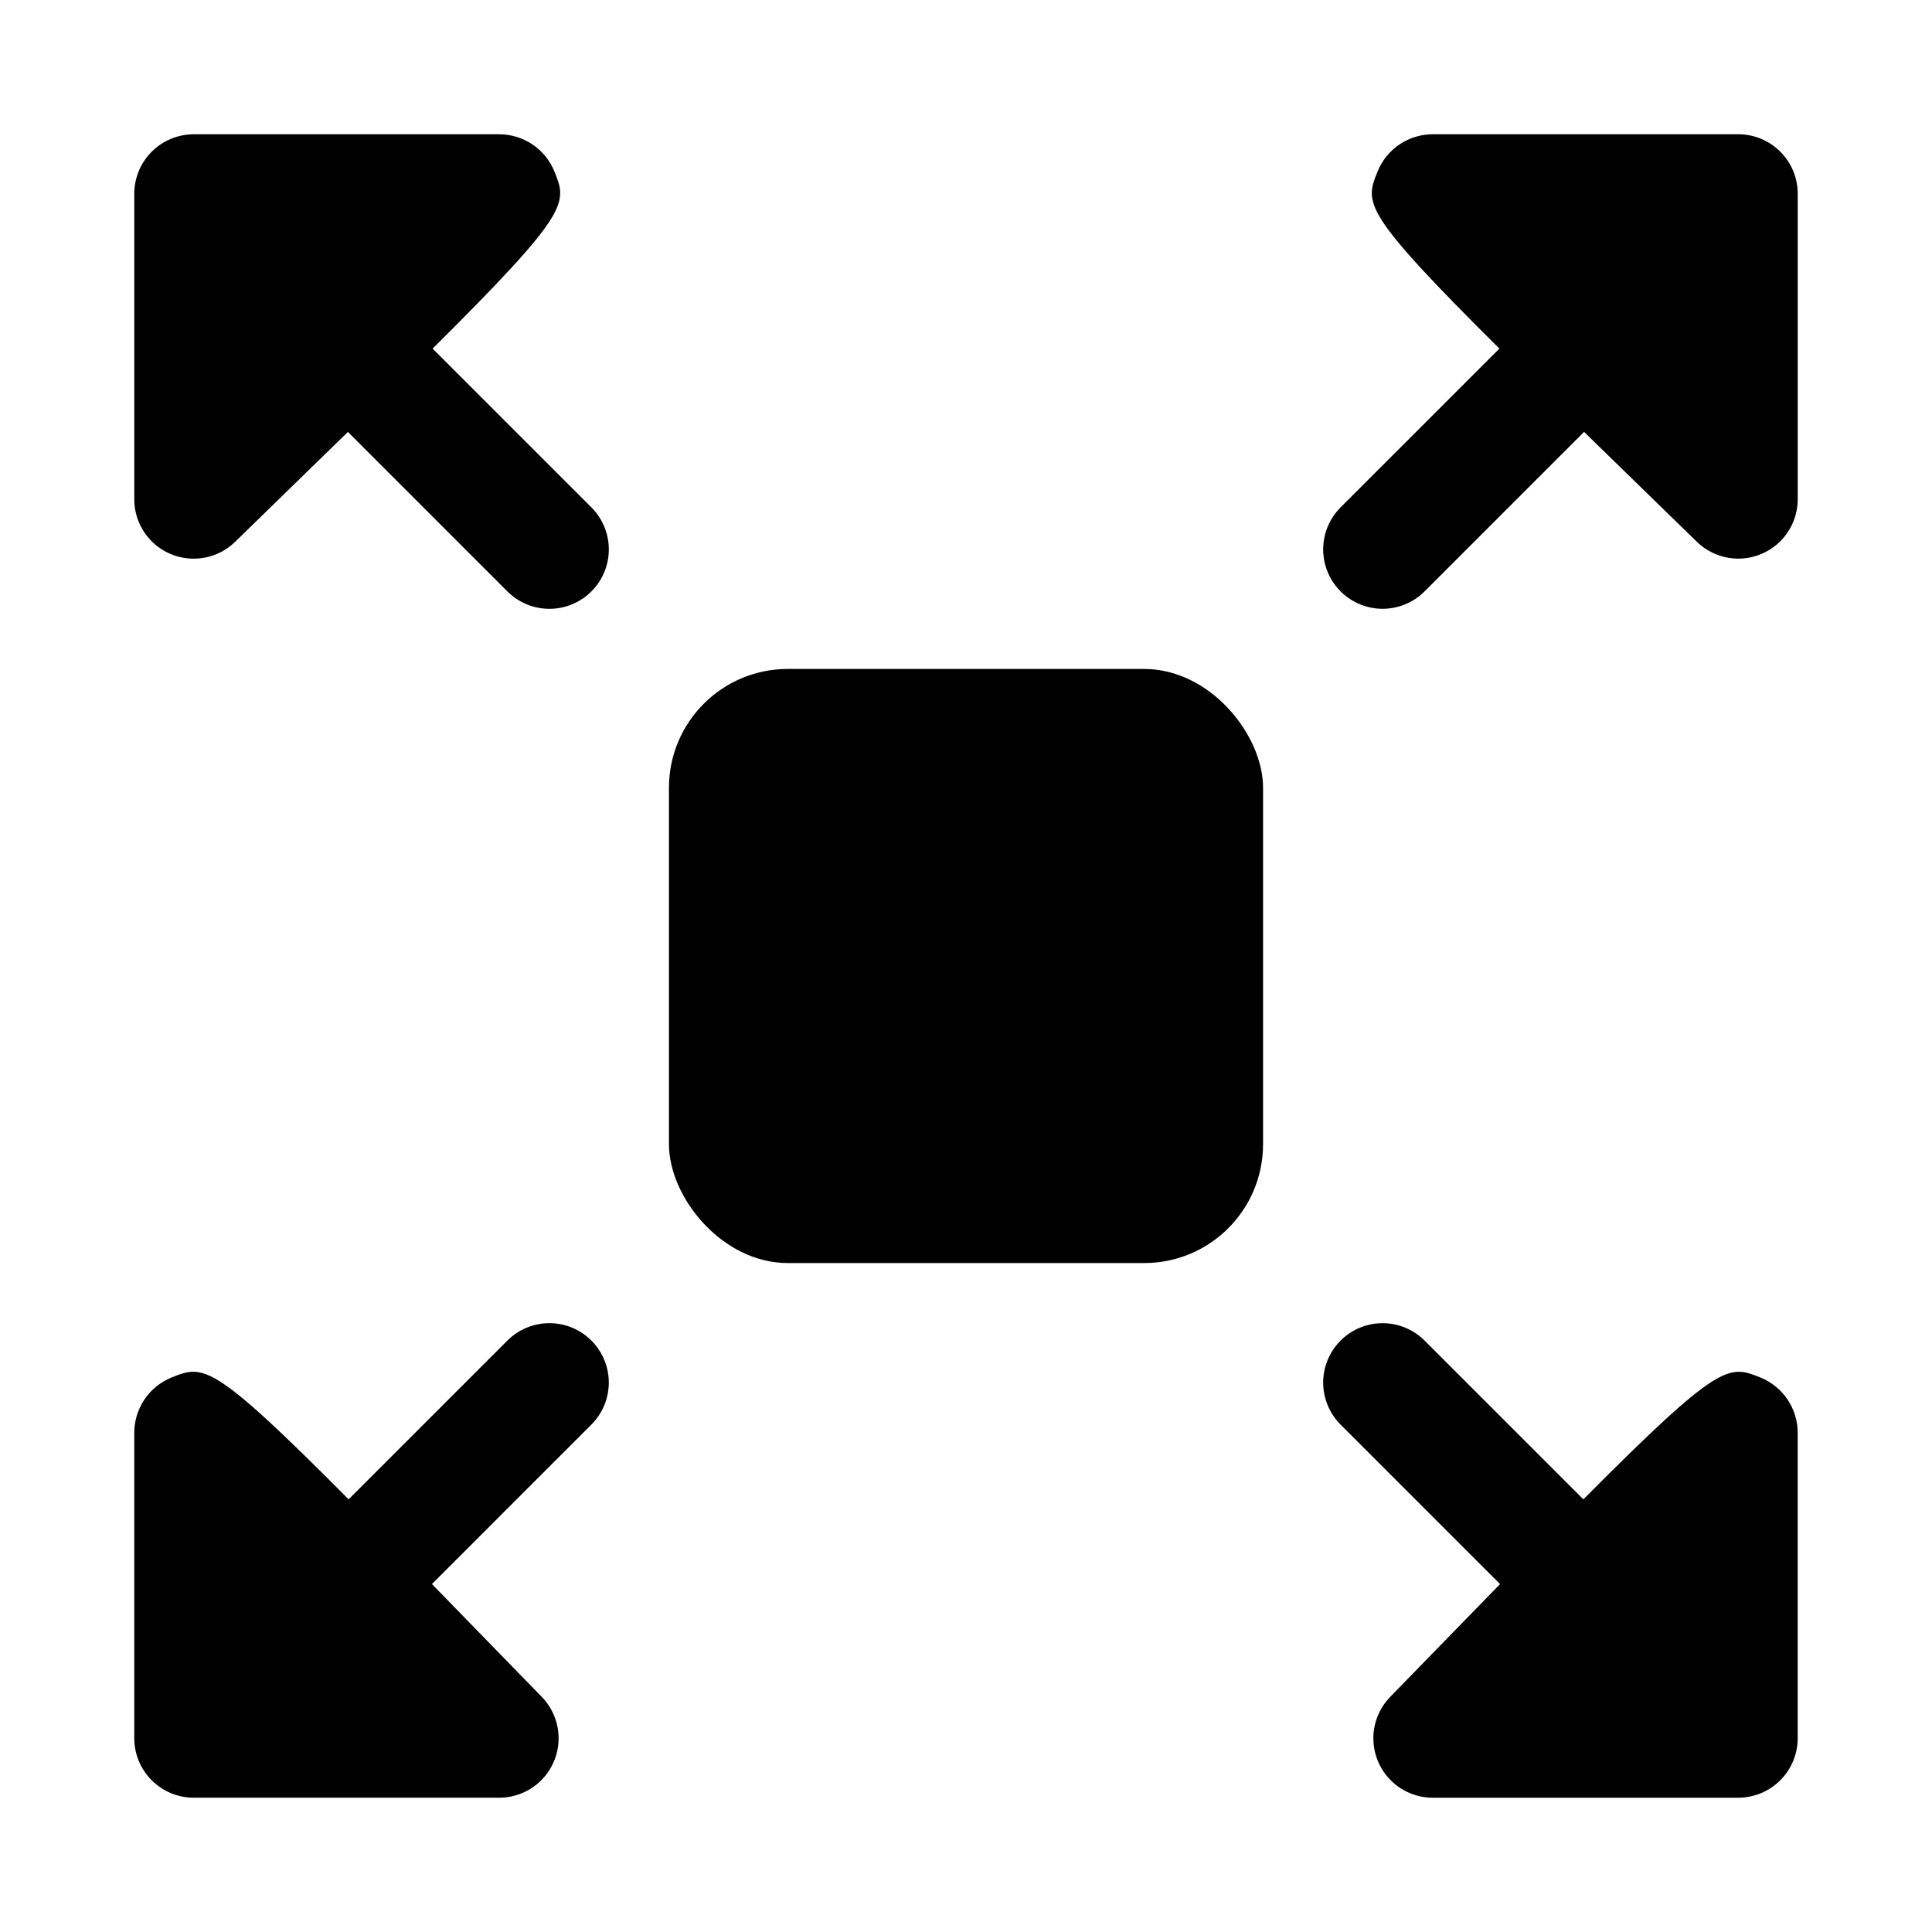
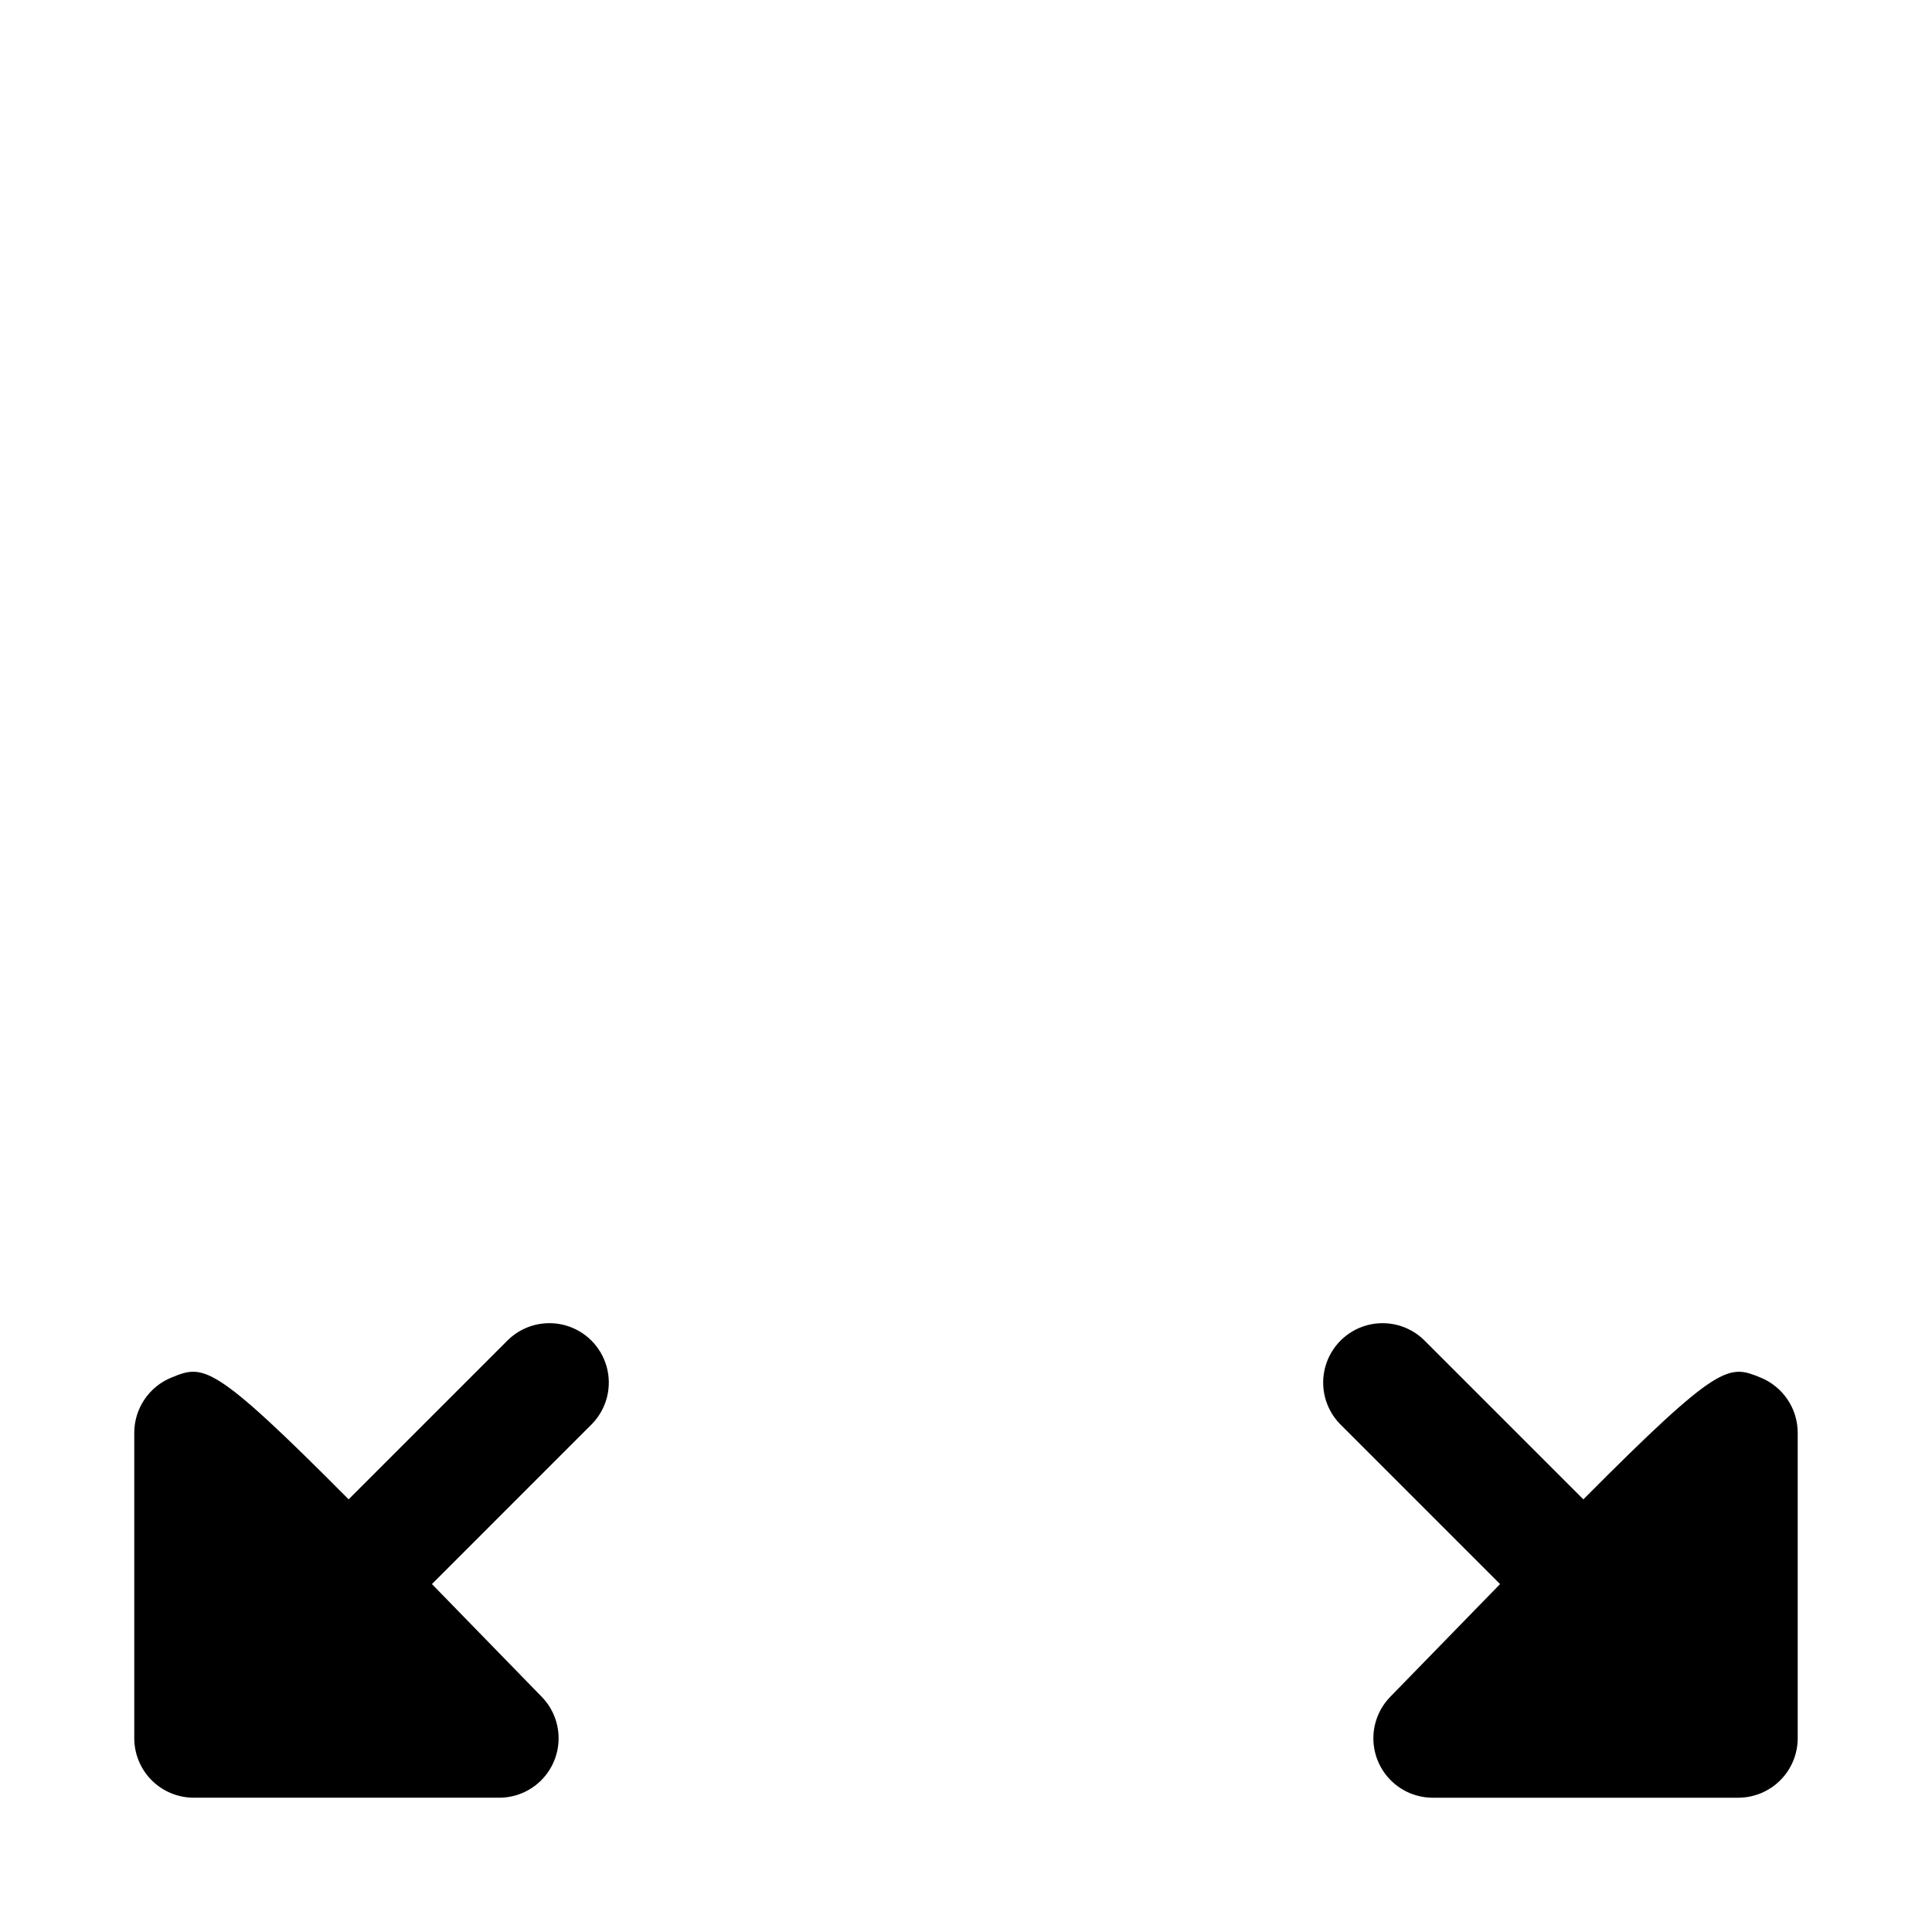
<svg xmlns="http://www.w3.org/2000/svg" fill="#000000" width="800px" height="800px" version="1.1" viewBox="144 144 512 512">
  <g>
-     <path d="m604.67 179.58h-80.965c-3.141 0-6.207 0.938-8.812 2.691-2.606 1.754-4.625 4.242-5.809 7.148-3.43 8.445-4.242 10.672 32.266 46.965l-42.277 42.273c-3.859 3.996-5.328 9.738-3.859 15.098 1.473 5.363 5.66 9.551 11.023 11.023 5.359 1.469 11.102 0.004 15.098-3.859l42.461-42.461c8.645 8.445 18.527 18.062 29.895 29.125 2.977 2.894 6.973 4.496 11.125 4.457 4.152-0.035 8.117-1.711 11.039-4.66 2.922-2.949 4.559-6.934 4.559-11.082v-80.977c-0.004-4.172-1.664-8.176-4.617-11.125-2.949-2.953-6.953-4.613-11.125-4.617z" />
-     <path d="m352.77 321.28h94.465c17.391 0 31.488 17.391 31.488 31.488v94.465c0 17.391-14.098 31.488-31.488 31.488h-94.465c-17.391 0-31.488-17.391-31.488-31.488v-94.465c0-17.391 14.098-31.488 31.488-31.488z" />
-     <path d="m258.65 236.39c36.504-36.293 35.695-38.52 32.266-46.965-1.184-2.906-3.207-5.394-5.812-7.148-2.606-1.754-5.672-2.691-8.809-2.691h-80.969c-4.172 0.008-8.172 1.668-11.125 4.617-2.949 2.953-4.609 6.953-4.617 11.125v80.977c0 4.148 1.637 8.133 4.559 11.082 2.922 2.949 6.891 4.625 11.039 4.66 4.152 0.039 8.148-1.562 11.125-4.457 11.367-11.059 21.254-20.68 29.895-29.125l42.461 42.461c3.996 3.863 9.738 5.328 15.098 3.859 5.363-1.473 9.551-5.66 11.023-11.023 1.469-5.359 0.004-11.102-3.859-15.098z" />
    <path d="m610.57 509.07c-8.461-3.434-10.707-4.195-46.961 32.273l-42.277-42.27c-3.996-3.859-9.738-5.328-15.098-3.859-5.363 1.473-9.551 5.66-11.023 11.023-1.469 5.359 0 11.102 3.859 15.098l42.461 42.465c-8.445 8.645-18.059 18.527-29.117 29.891h0.004c-2.894 2.977-4.496 6.973-4.461 11.125 0.039 4.148 1.715 8.117 4.664 11.039s6.93 4.559 11.082 4.559h80.965c4.172-0.008 8.172-1.668 11.121-4.621 2.953-2.949 4.613-6.949 4.621-11.121v-80.973c-0.004-3.141-0.941-6.207-2.695-8.812-1.75-2.606-4.238-4.629-7.144-5.816z" />
    <path d="m278.66 499.07-42.27 42.27c-36.234-36.473-38.473-35.719-46.969-32.273-2.906 1.188-5.394 3.211-7.144 5.816-1.754 2.606-2.691 5.672-2.695 8.812v80.973c0.008 4.172 1.668 8.176 4.617 11.125 2.953 2.953 6.953 4.613 11.125 4.617h80.969c4.148 0 8.133-1.637 11.078-4.559 2.949-2.922 4.625-6.891 4.664-11.039 0.039-4.152-1.562-8.148-4.457-11.125-11.059-11.367-20.672-21.254-29.113-29.895l42.457-42.461c3.863-3.996 5.328-9.738 3.859-15.098-1.473-5.363-5.66-9.551-11.023-11.023-5.359-1.469-11.102 0-15.098 3.859z" />
  </g>
</svg>